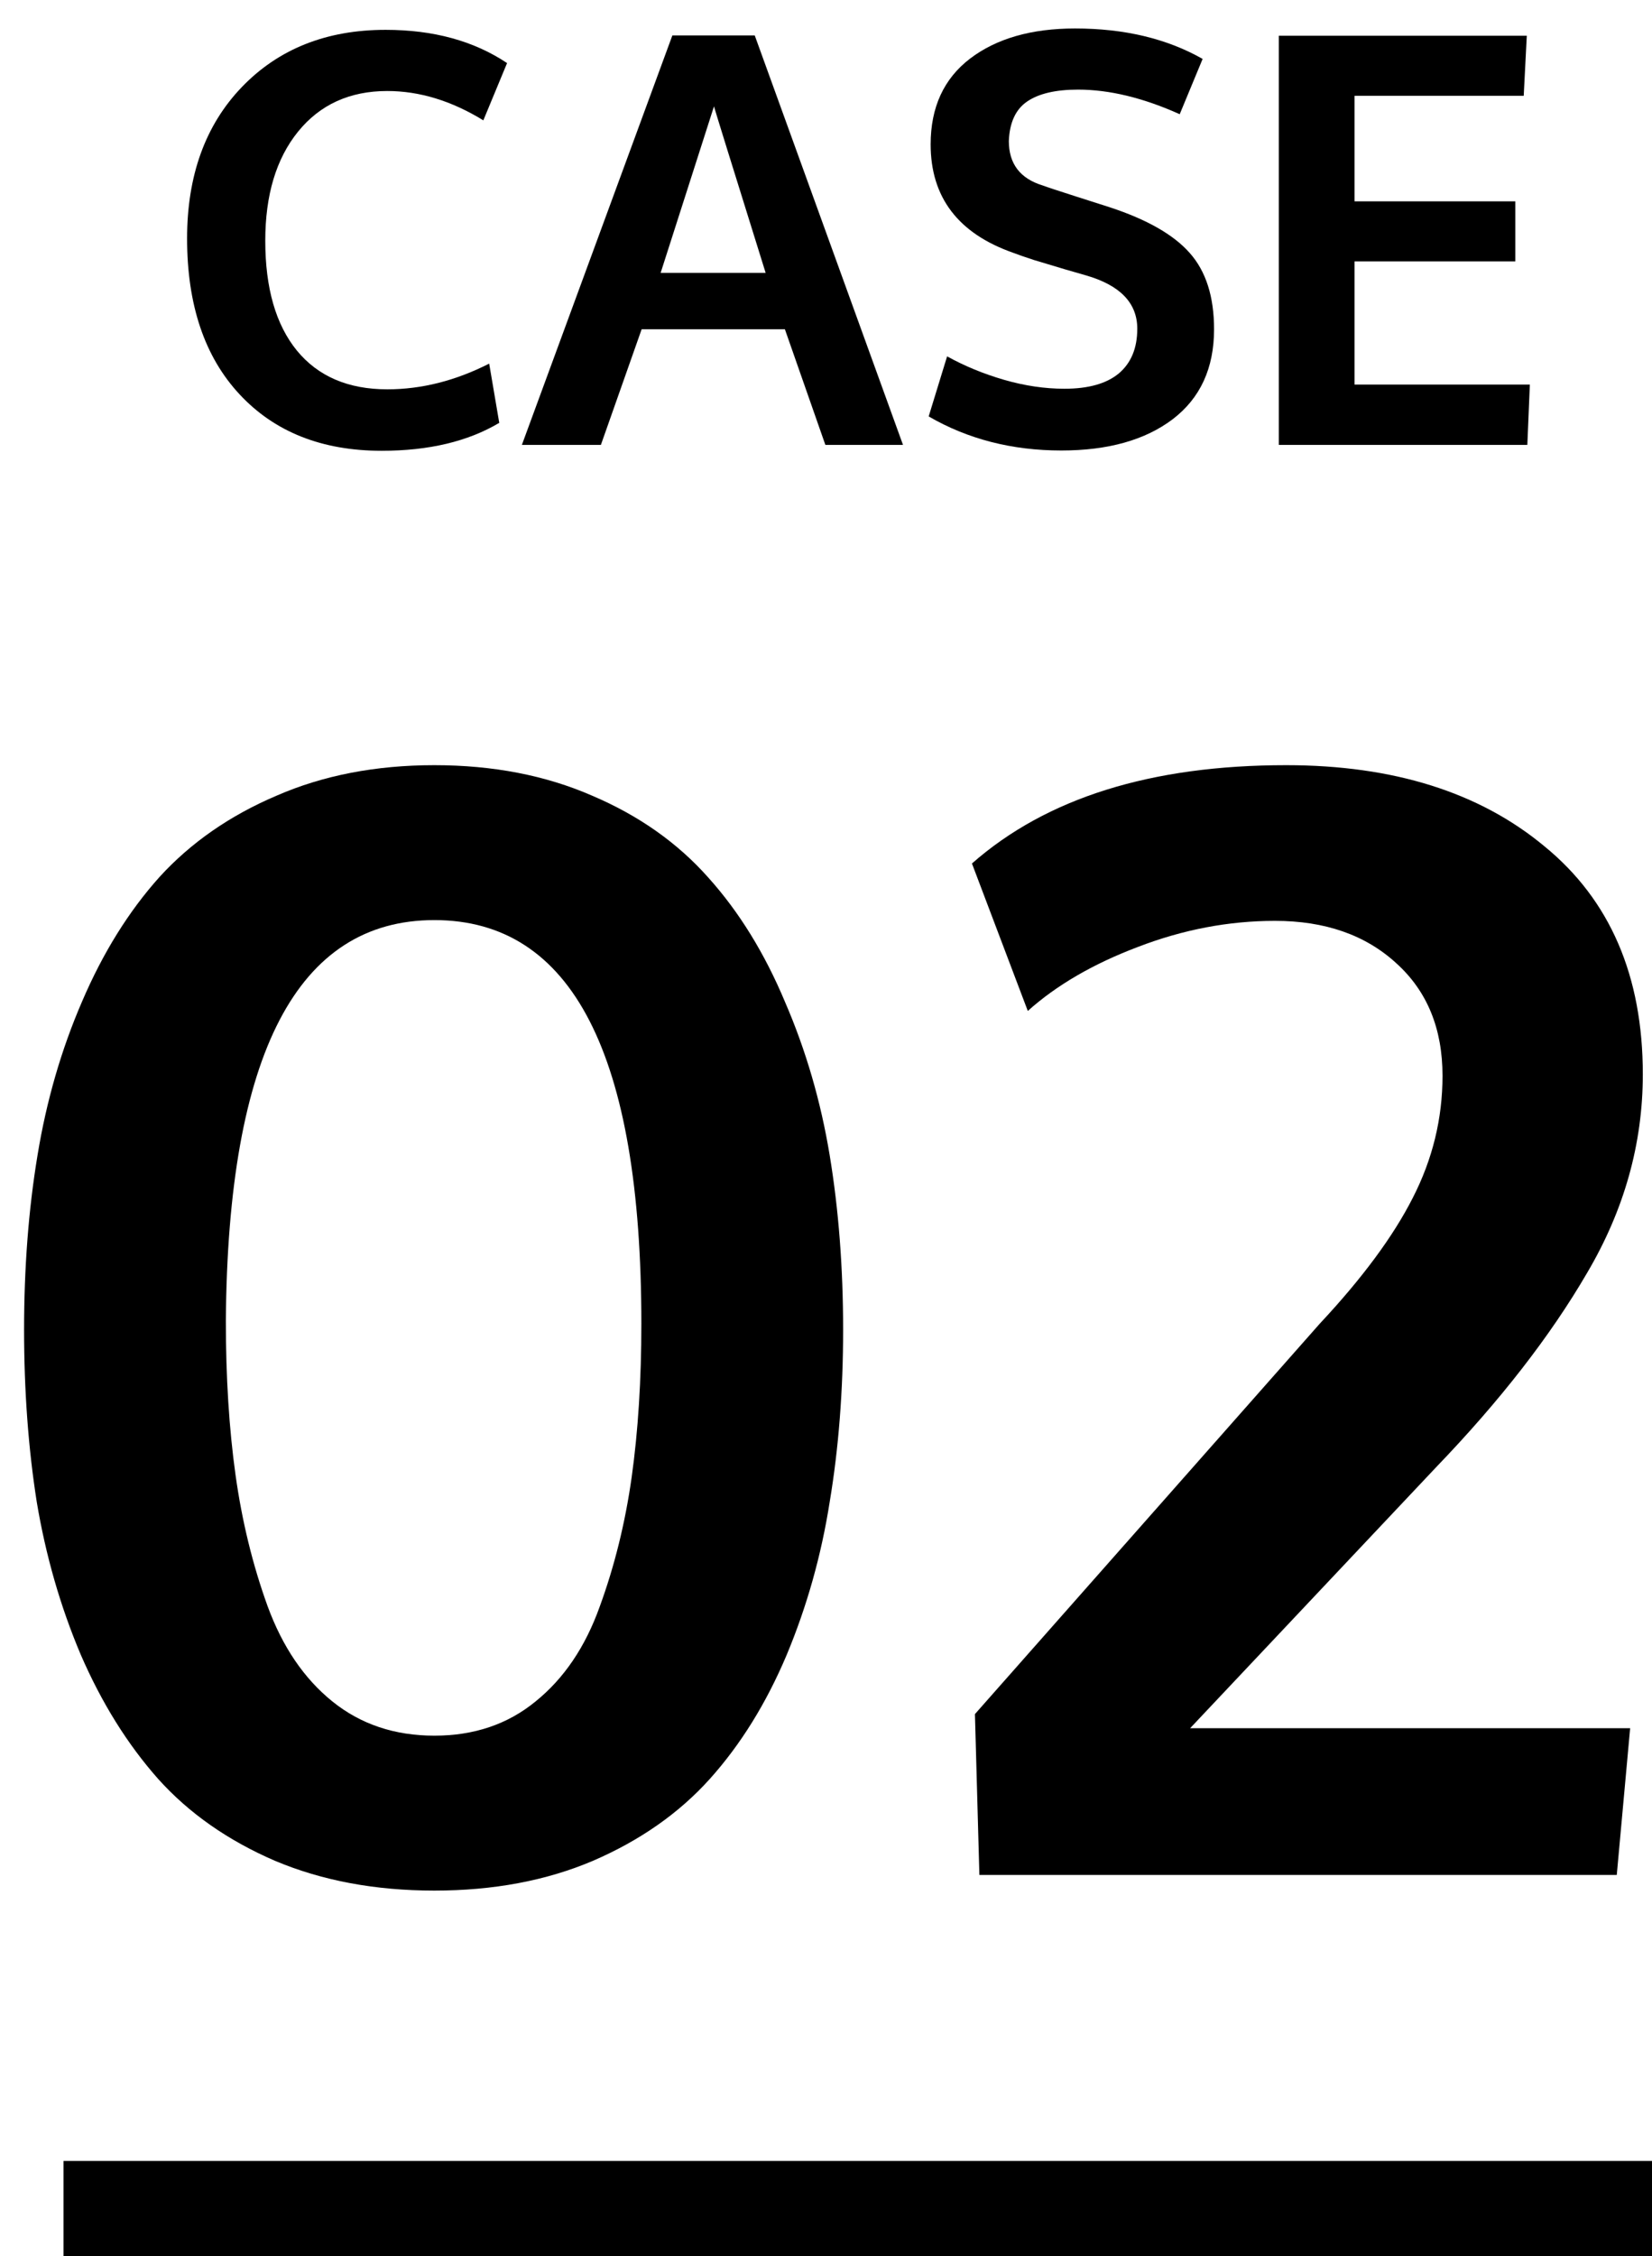
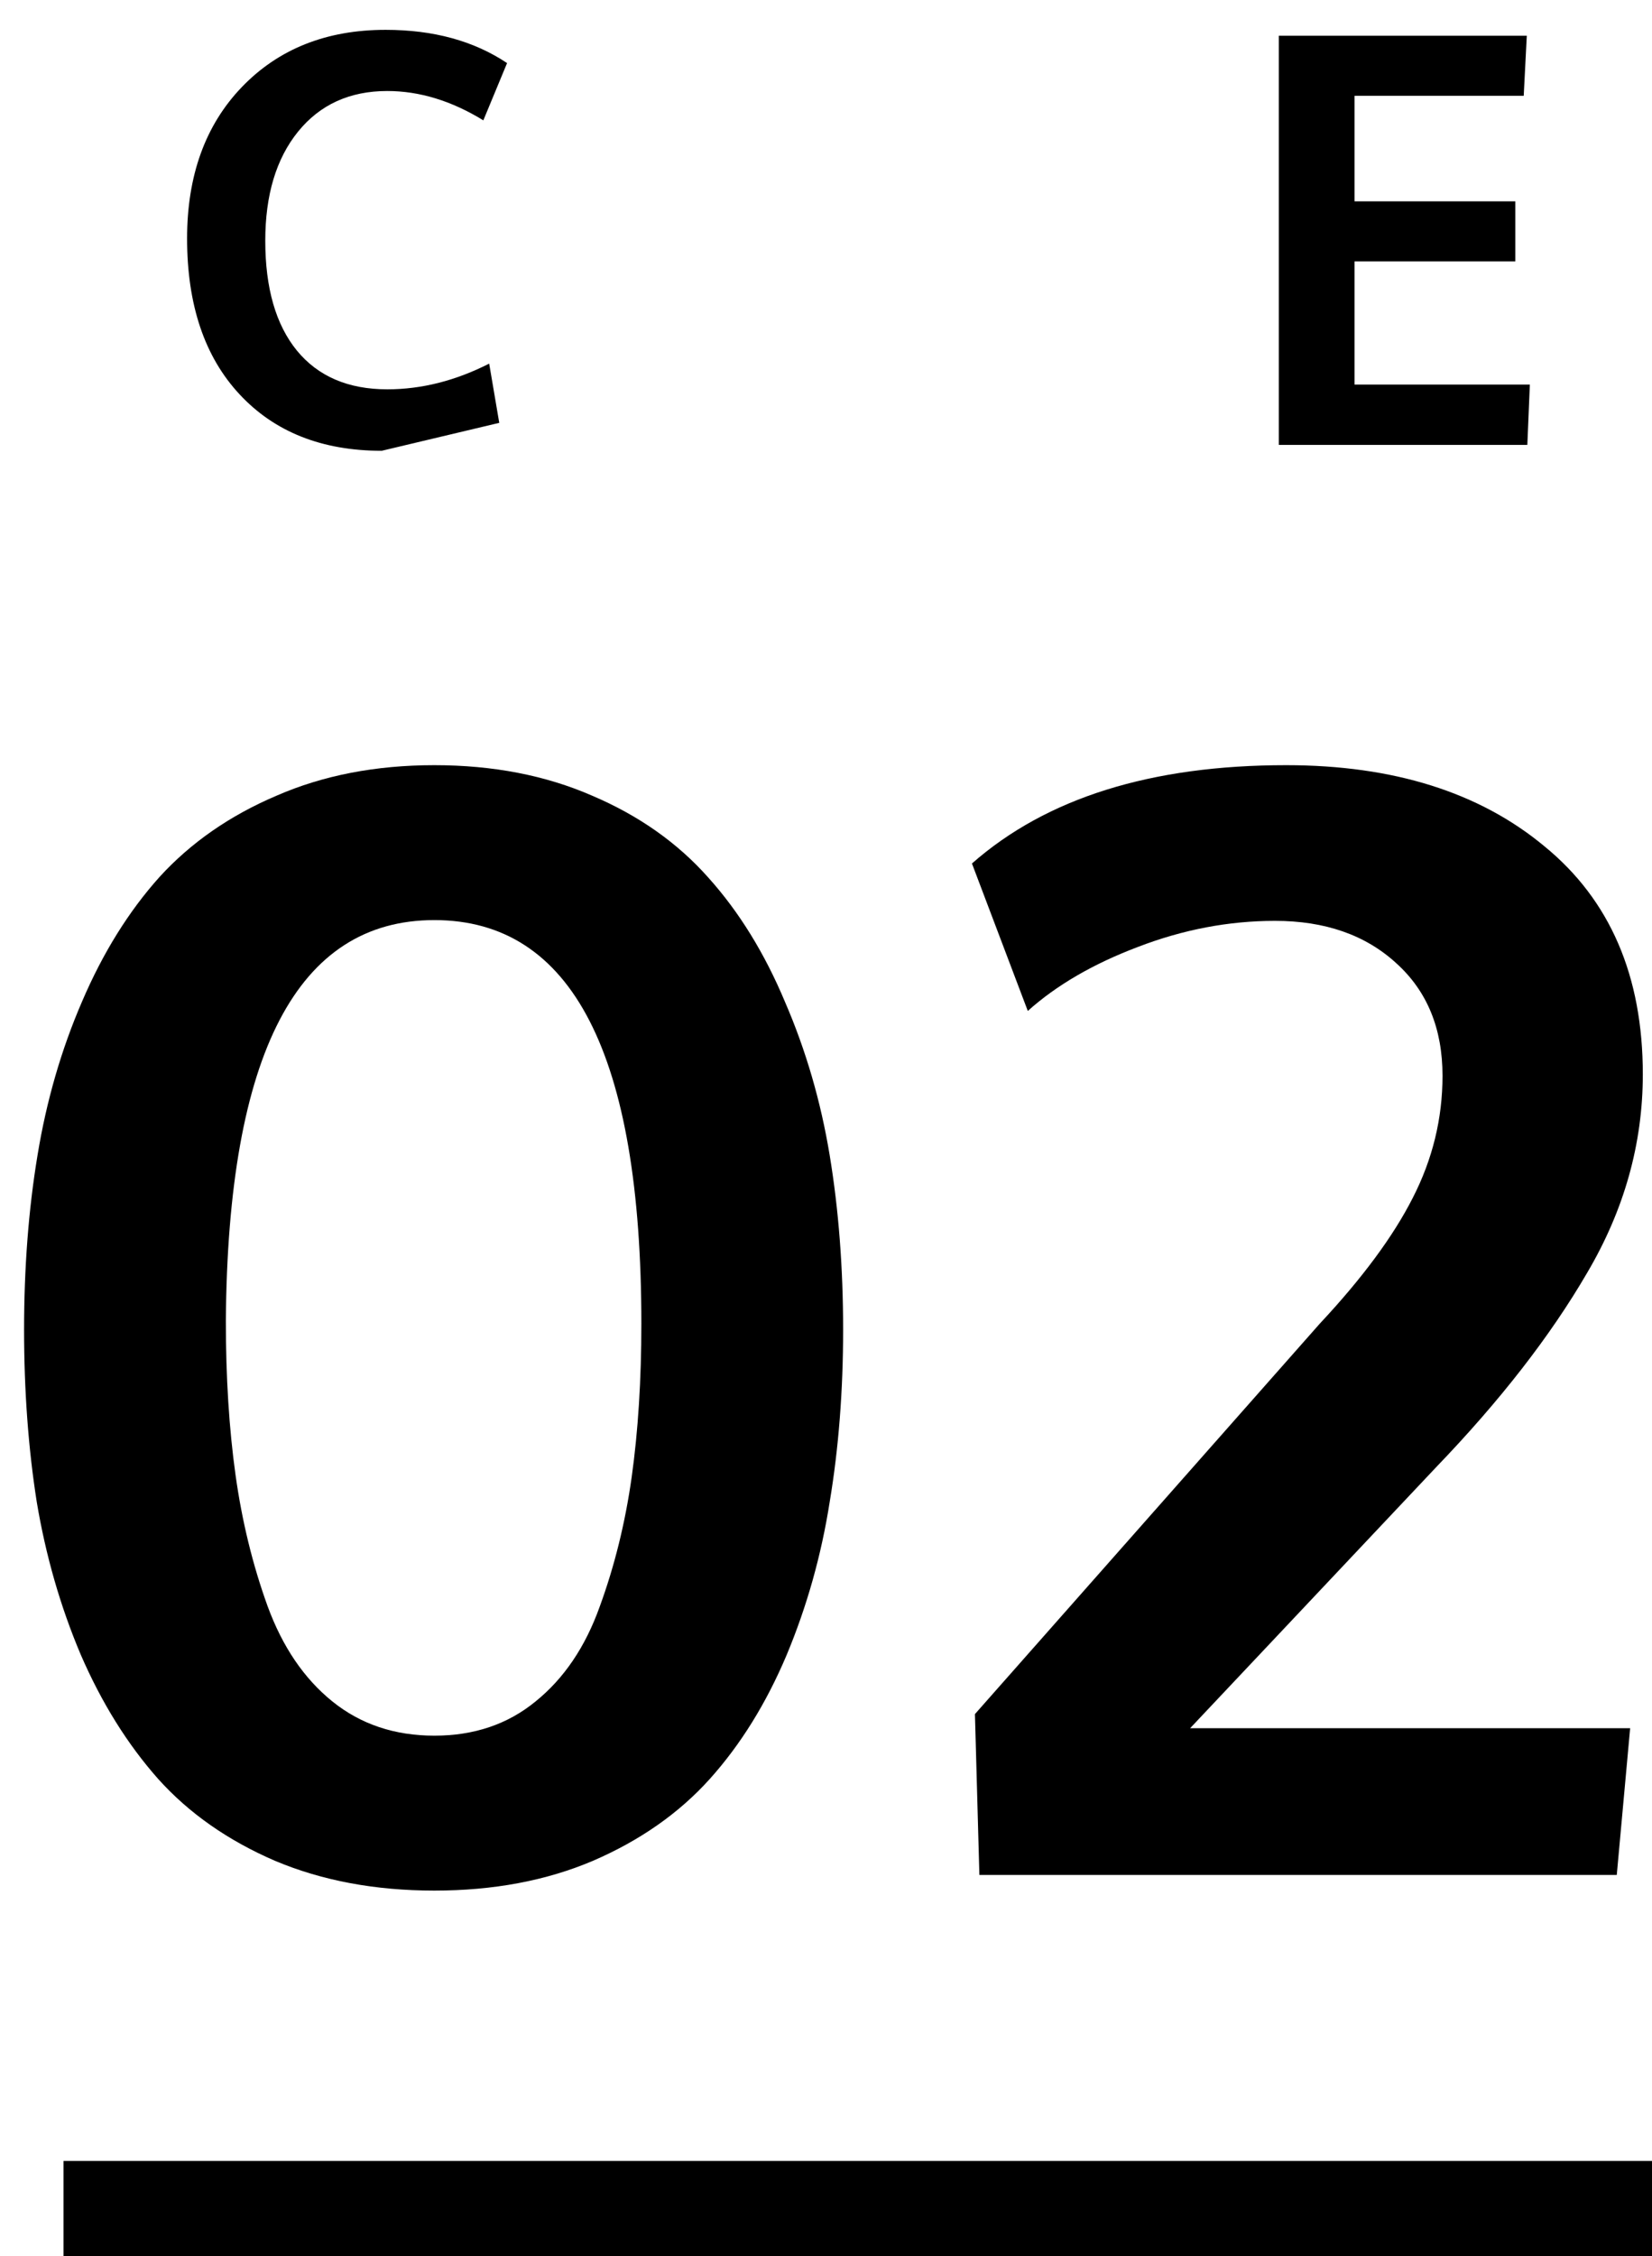
<svg xmlns="http://www.w3.org/2000/svg" width="52" height="71" viewBox="0 0 52 71" fill="none">
  <path d="M40.254 14V1.124H48.059L47.962 3.014H42.636V6.336H47.698V8.226H42.636V12.102H48.155L48.076 14H40.254Z" fill="black" />
-   <path d="M33.407 14.176C31.855 14.176 30.463 13.818 29.232 13.104L29.812 11.214C30.363 11.519 30.961 11.765 31.605 11.952C32.256 12.14 32.889 12.233 33.504 12.233C34.26 12.233 34.831 12.072 35.218 11.75C35.605 11.422 35.798 10.953 35.798 10.344C35.798 9.535 35.259 8.976 34.181 8.665C34.105 8.642 33.891 8.58 33.539 8.48C33.188 8.375 32.856 8.275 32.546 8.182C32.241 8.082 32.022 8.006 31.887 7.953C30.158 7.344 29.294 6.207 29.294 4.543C29.294 3.377 29.707 2.478 30.533 1.845C31.365 1.212 32.467 0.896 33.838 0.896C35.391 0.896 36.73 1.215 37.855 1.854L37.134 3.594C35.985 3.078 34.919 2.82 33.935 2.82C33.226 2.82 32.69 2.946 32.326 3.198C31.969 3.444 31.778 3.857 31.755 4.438C31.755 5.152 32.109 5.618 32.818 5.835C32.959 5.888 33.305 6.002 33.855 6.178C34.406 6.354 34.764 6.468 34.928 6.521C36.105 6.907 36.946 7.388 37.45 7.962C37.96 8.536 38.215 9.336 38.215 10.361C38.215 11.586 37.781 12.529 36.914 13.191C36.047 13.848 34.878 14.176 33.407 14.176Z" fill="black" />
-   <path d="M16.427 14L21.164 1.115H23.757L28.424 14H25.98L24.706 10.361H20.197L18.914 14H16.427ZM20.795 8.586H24.1C23.045 5.205 22.503 3.459 22.474 3.348L20.795 8.586Z" fill="black" />
-   <path d="M12.015 14.185C10.134 14.185 8.643 13.593 7.541 12.409C6.439 11.226 5.889 9.591 5.889 7.505C5.889 5.524 6.463 3.937 7.611 2.741C8.766 1.54 10.274 0.939 12.138 0.939C13.644 0.939 14.918 1.288 15.961 1.985L15.214 3.787C14.212 3.172 13.204 2.864 12.19 2.864C11.007 2.864 10.069 3.292 9.378 4.147C8.692 4.997 8.35 6.14 8.35 7.575C8.35 9.063 8.681 10.215 9.343 11.029C10.011 11.844 10.96 12.251 12.19 12.251C13.269 12.251 14.338 11.981 15.398 11.442L15.715 13.306C14.73 13.892 13.497 14.185 12.015 14.185Z" fill="black" />
+   <path d="M12.015 14.185C10.134 14.185 8.643 13.593 7.541 12.409C6.439 11.226 5.889 9.591 5.889 7.505C5.889 5.524 6.463 3.937 7.611 2.741C8.766 1.54 10.274 0.939 12.138 0.939C13.644 0.939 14.918 1.288 15.961 1.985L15.214 3.787C14.212 3.172 13.204 2.864 12.19 2.864C11.007 2.864 10.069 3.292 9.378 4.147C8.692 4.997 8.35 6.14 8.35 7.575C8.35 9.063 8.681 10.215 9.343 11.029C10.011 11.844 10.96 12.251 12.19 12.251C13.269 12.251 14.338 11.981 15.398 11.442L15.715 13.306Z" fill="black" />
  <path d="M30.828 59L30.688 53.938L41.539 41.656C42.883 40.219 43.859 38.898 44.469 37.695C45.094 36.477 45.406 35.195 45.406 33.852C45.406 32.367 44.922 31.188 43.953 30.312C42.984 29.422 41.711 28.977 40.133 28.977C38.68 28.977 37.242 29.25 35.82 29.797C34.414 30.328 33.258 31 32.352 31.812L30.594 27.172C32.938 25.109 36.234 24.078 40.484 24.078C43.859 24.078 46.57 24.93 48.617 26.633C50.68 28.32 51.711 30.711 51.711 33.805C51.711 35.992 51.125 38.078 49.953 40.062C48.797 42.047 47.211 44.086 45.195 46.18L37.461 54.383H51.312L50.891 59H30.828Z" fill="black" />
  <path d="M10.461 53.539C11.352 54.258 12.422 54.617 13.672 54.617C14.922 54.617 15.984 54.258 16.859 53.539C17.75 52.82 18.422 51.828 18.875 50.562C19.344 49.281 19.68 47.922 19.883 46.484C20.086 45.031 20.188 43.422 20.188 41.656C20.188 33.188 18.016 28.953 13.672 28.953C9.359 28.953 7.172 33.156 7.109 41.562C7.109 43.344 7.211 44.961 7.414 46.414C7.617 47.867 7.953 49.242 8.422 50.539C8.891 51.82 9.57 52.82 10.461 53.539ZM18.664 58.555C17.195 59.18 15.531 59.492 13.672 59.492C11.812 59.492 10.141 59.18 8.656 58.555C7.172 57.914 5.945 57.055 4.977 55.977C4.008 54.883 3.195 53.578 2.539 52.062C1.898 50.547 1.438 48.945 1.156 47.258C0.891 45.57 0.758 43.766 0.758 41.844C0.758 39.891 0.898 38.062 1.18 36.359C1.461 34.641 1.93 33.023 2.586 31.508C3.242 29.977 4.055 28.672 5.023 27.594C6.008 26.516 7.234 25.664 8.703 25.039C10.172 24.398 11.828 24.078 13.672 24.078C15.516 24.078 17.172 24.398 18.641 25.039C20.109 25.664 21.328 26.523 22.297 27.617C23.266 28.695 24.07 30 24.711 31.531C25.367 33.047 25.836 34.656 26.117 36.359C26.398 38.062 26.539 39.891 26.539 41.844C26.539 43.766 26.398 45.57 26.117 47.258C25.852 48.945 25.398 50.555 24.758 52.086C24.117 53.602 23.312 54.898 22.344 55.977C21.375 57.055 20.148 57.914 18.664 58.555Z" fill="black" />
  <path fill-rule="evenodd" clip-rule="evenodd" d="M52 71H2V68H52V71Z" fill="black" />
</svg>